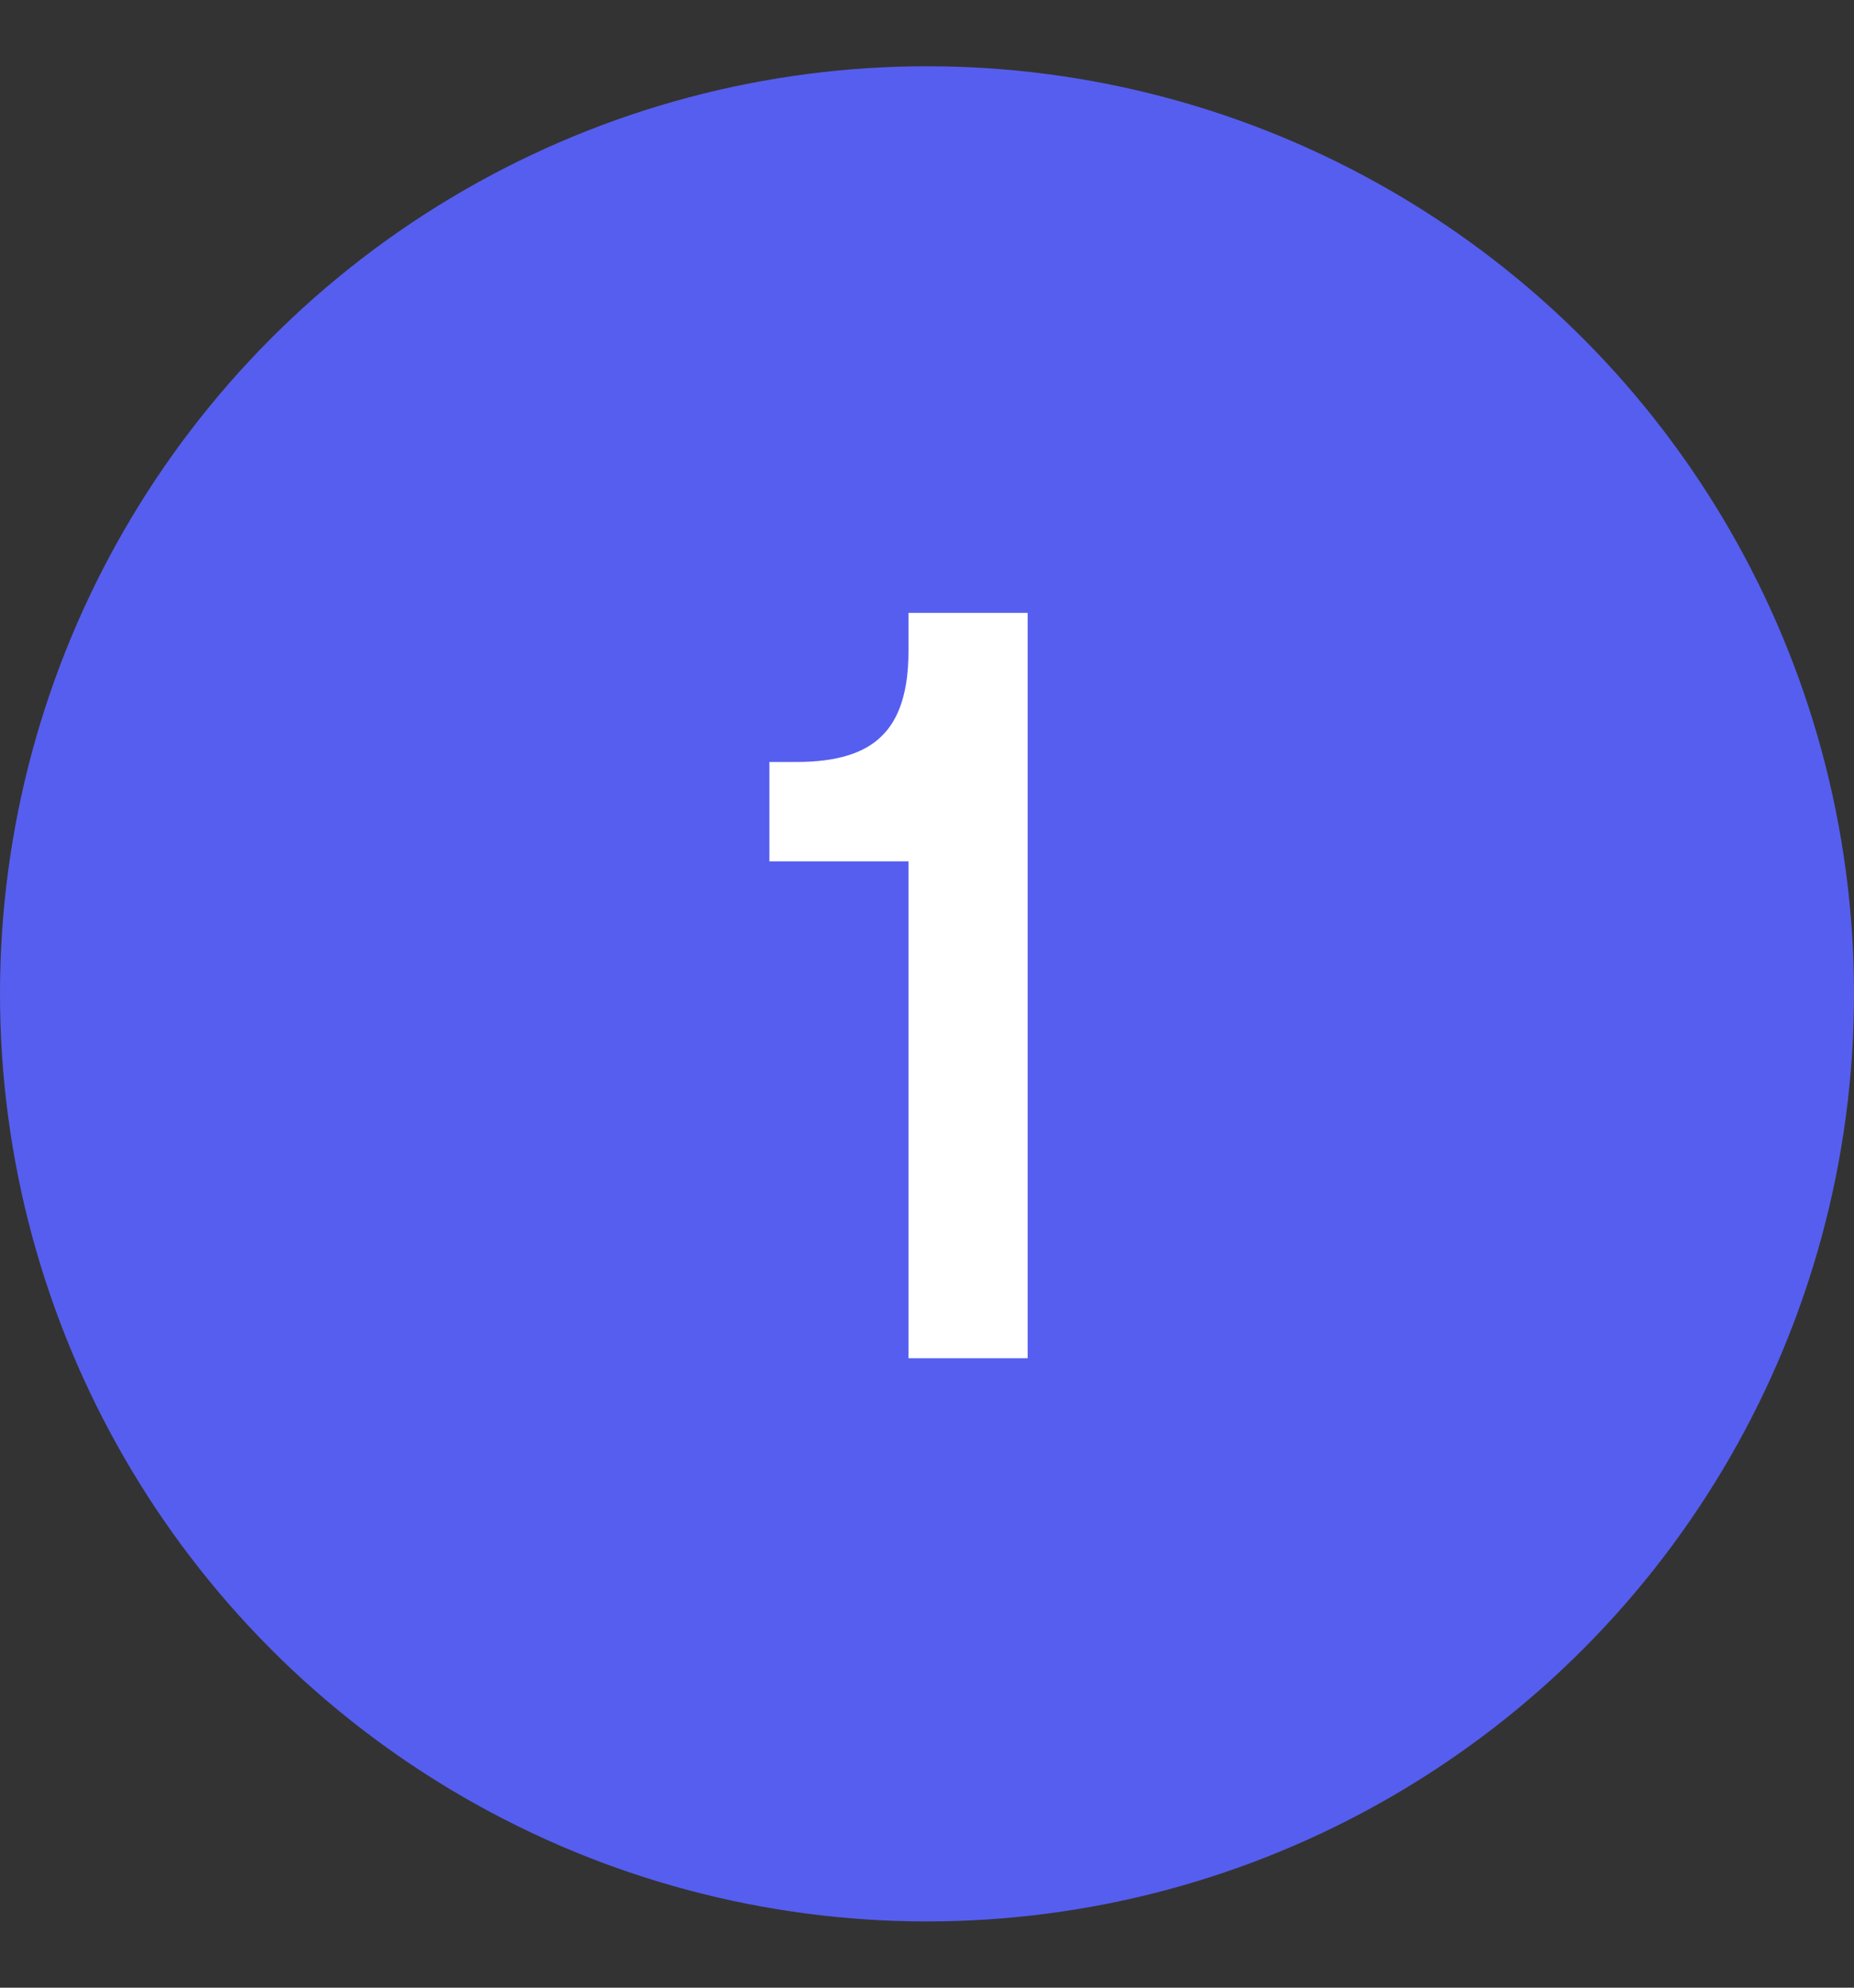
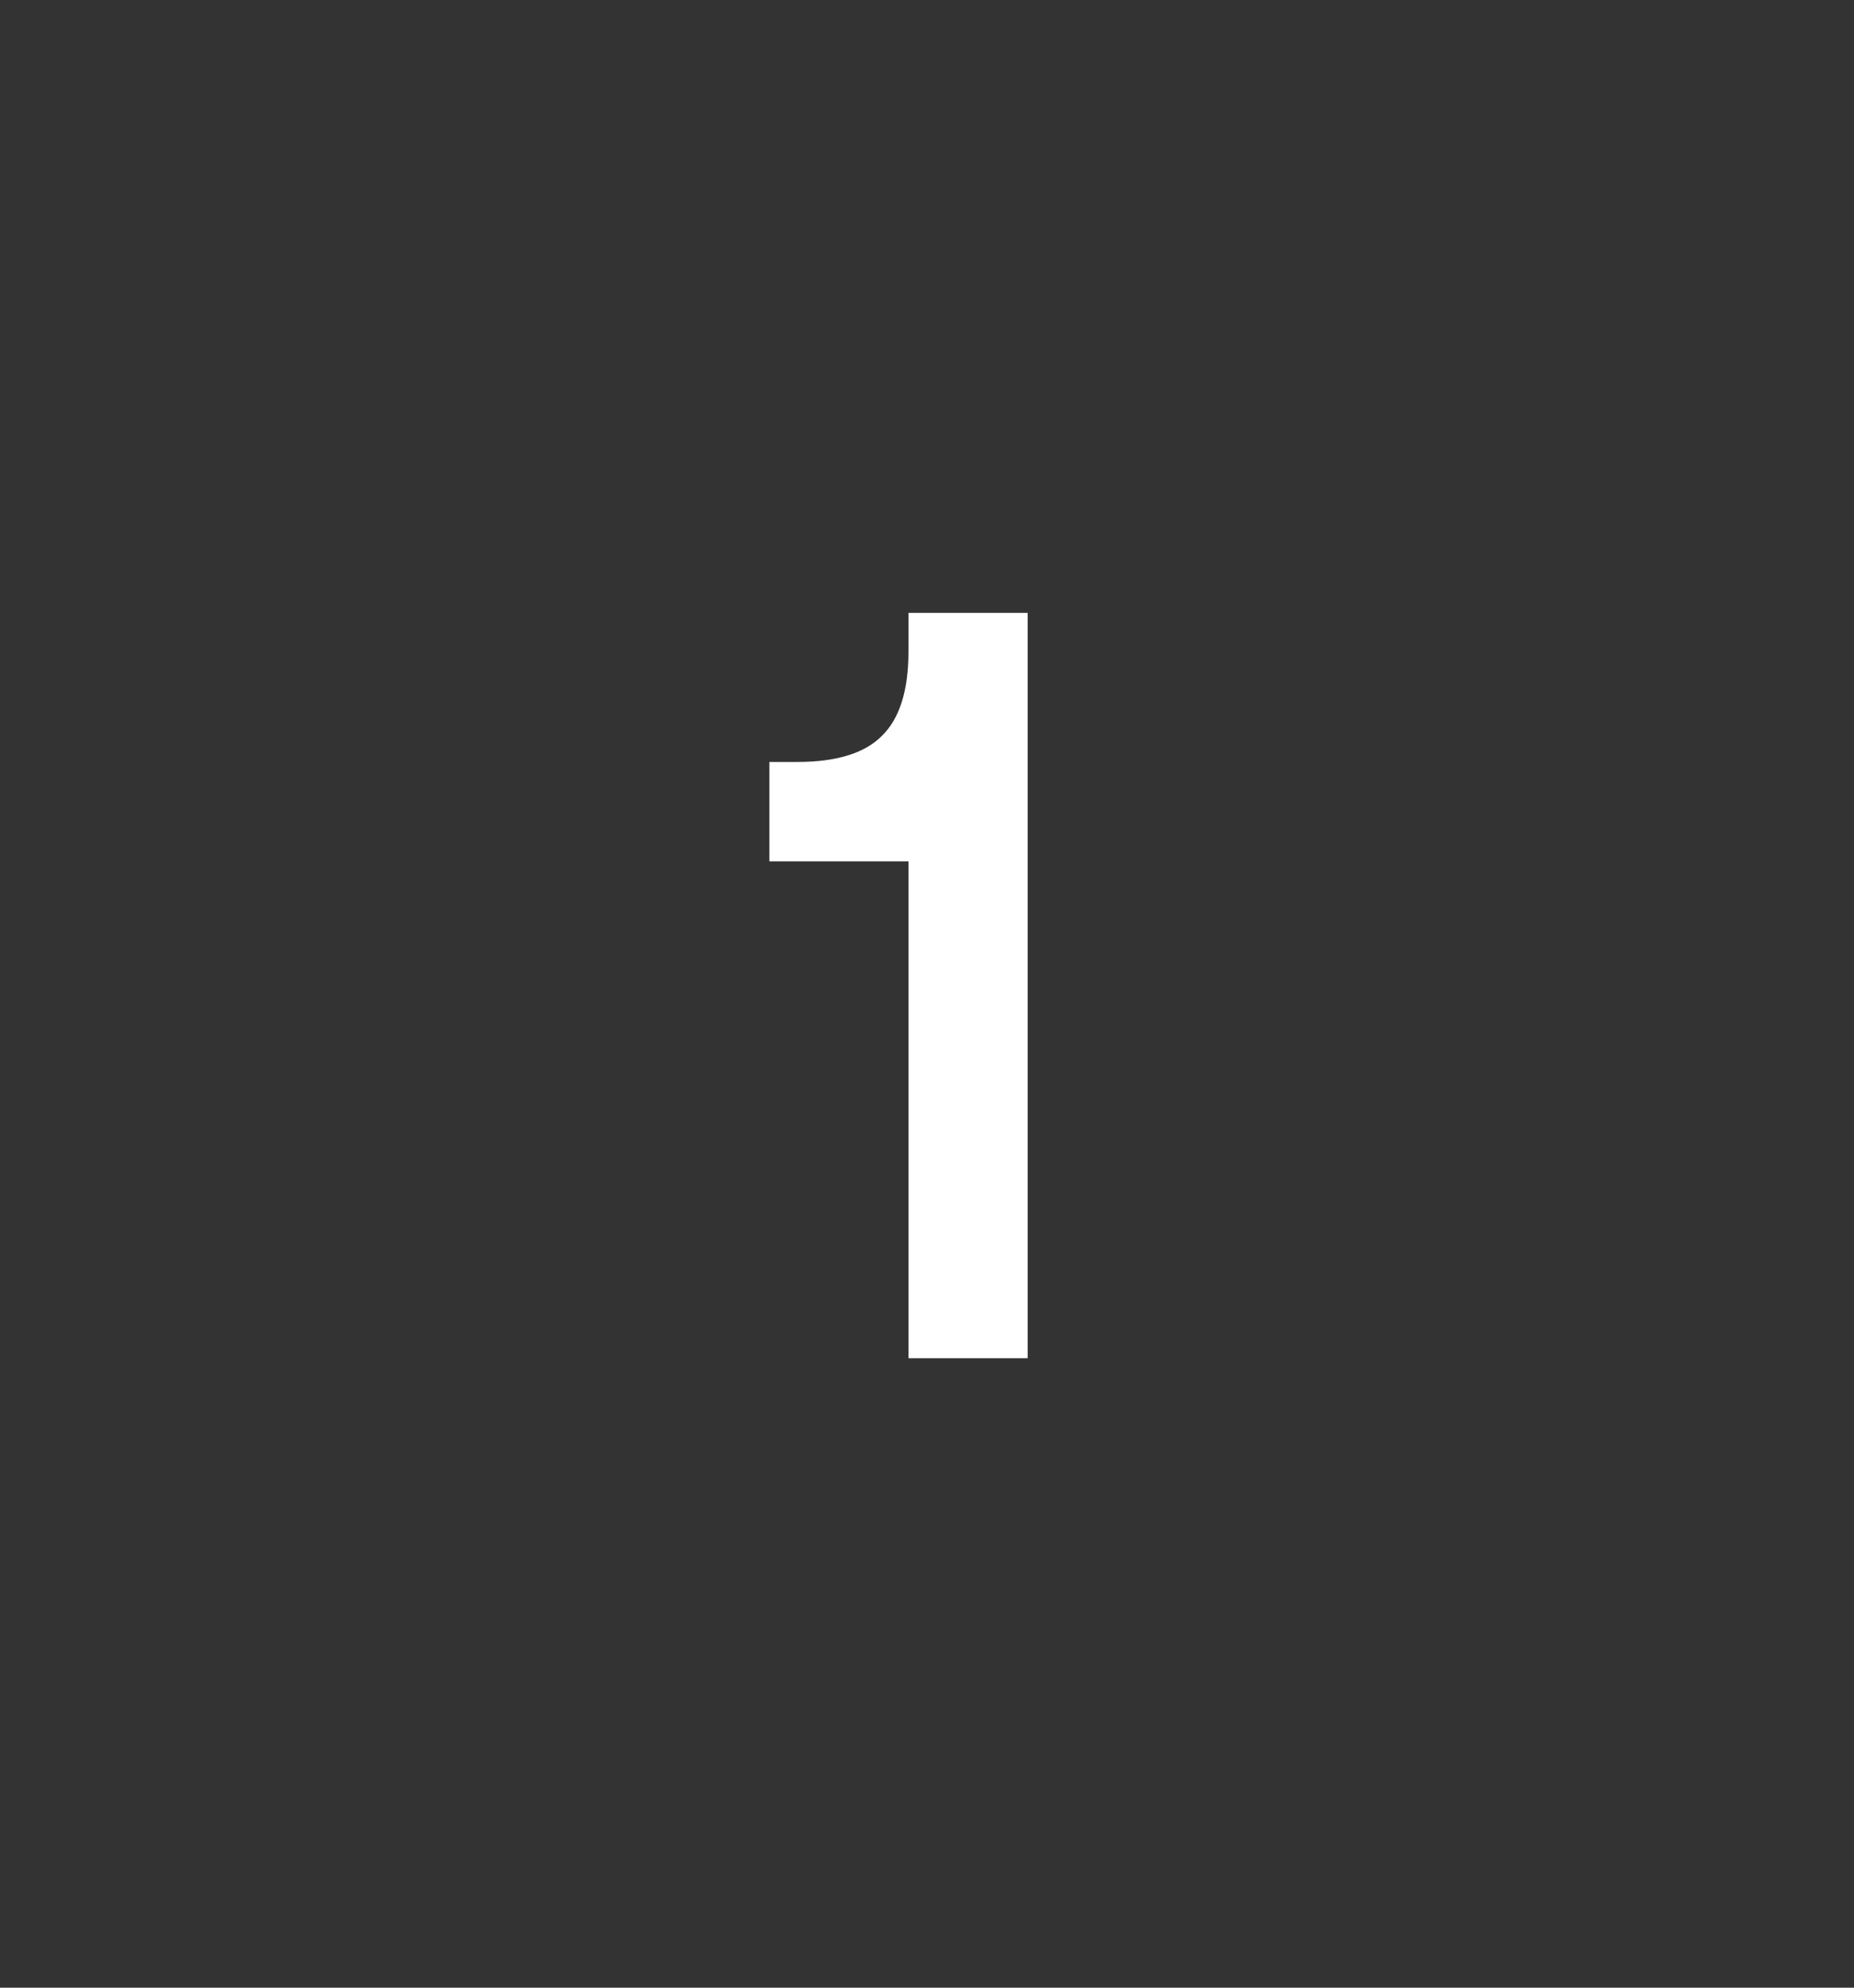
<svg xmlns="http://www.w3.org/2000/svg" width="56" height="60" viewBox="0 0 56 60" fill="none">
  <rect x="0" y="0" width="56" height="60" fill="#333333" stroke="none" />
-   <circle cx="28" cy="30" r="28" fill="#565EEF" />
  <path d="M27.44 19.67V18.5H31.04V41H27.44V26H23.24V23H24.08C25.26 23 26.11 22.74 26.63 22.22C27.17 21.7 27.44 20.85 27.44 19.67Z" fill="white" />
</svg>